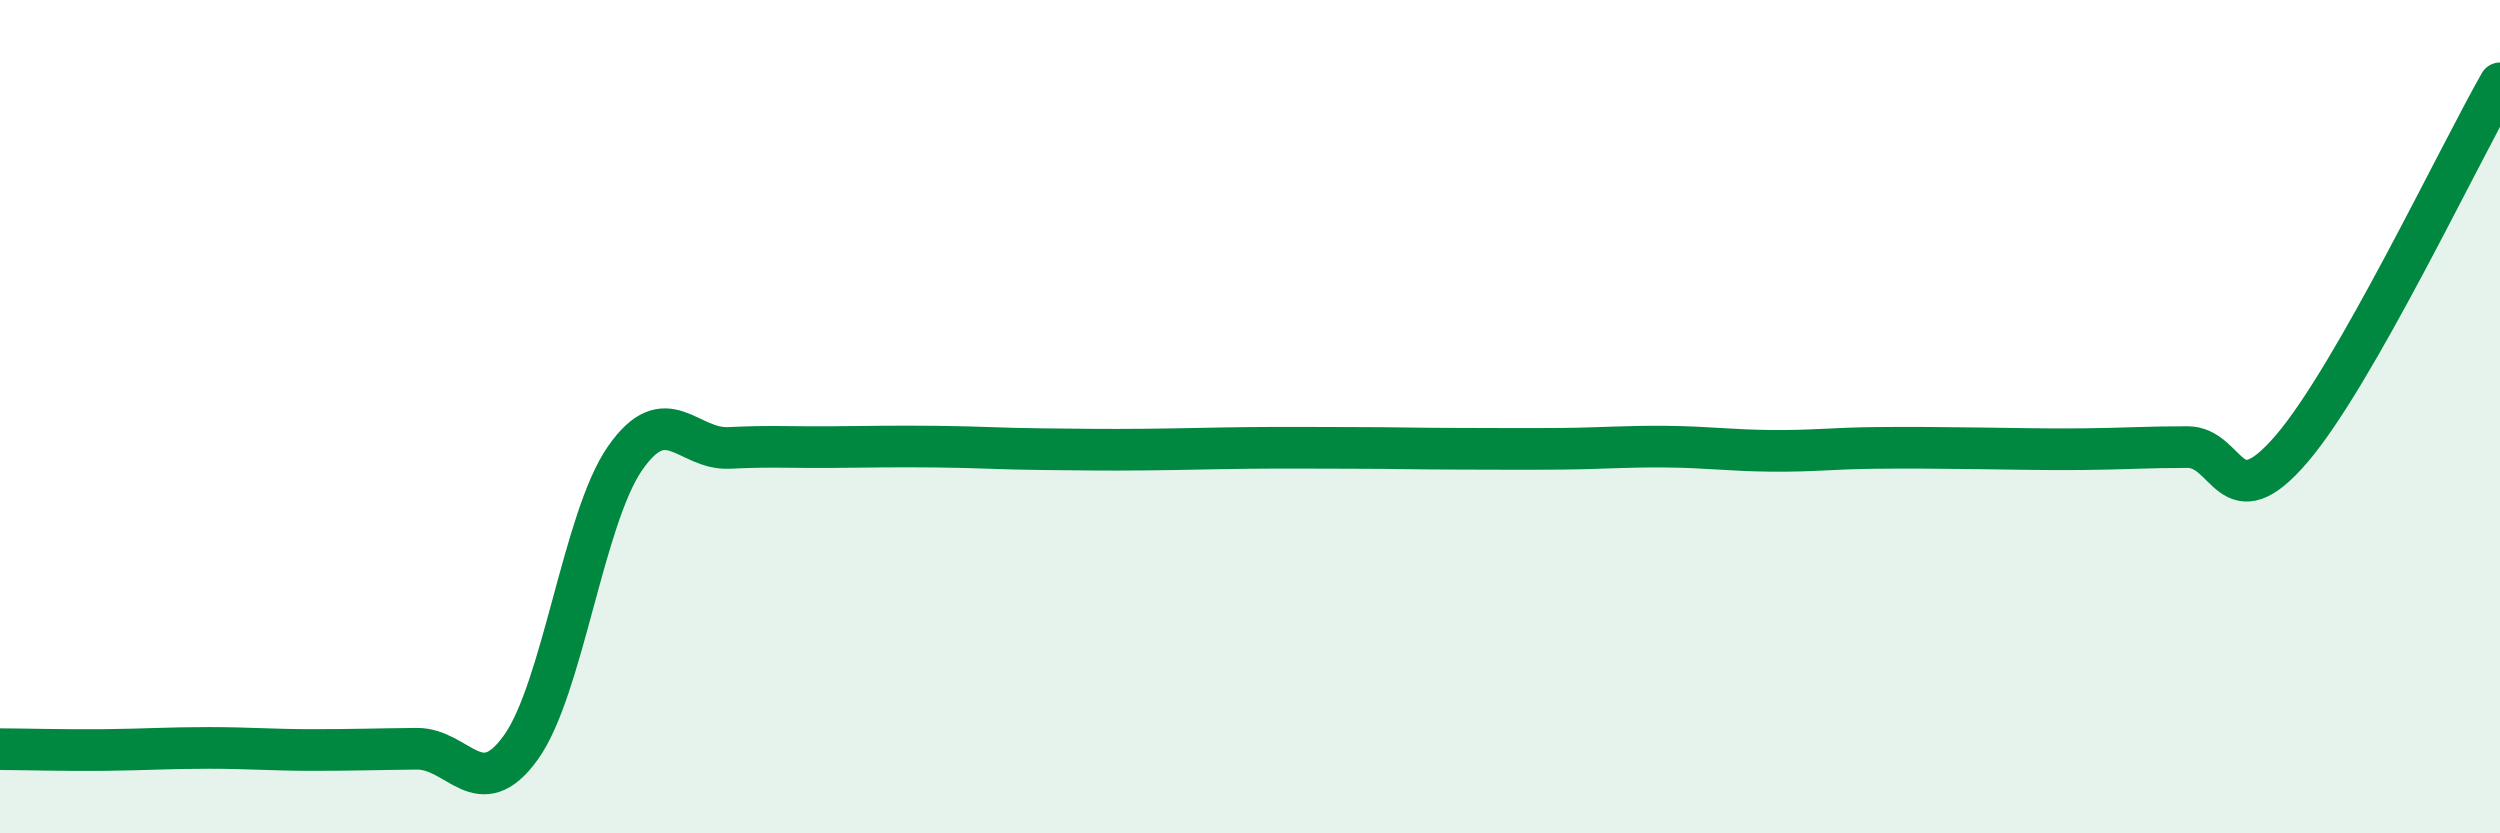
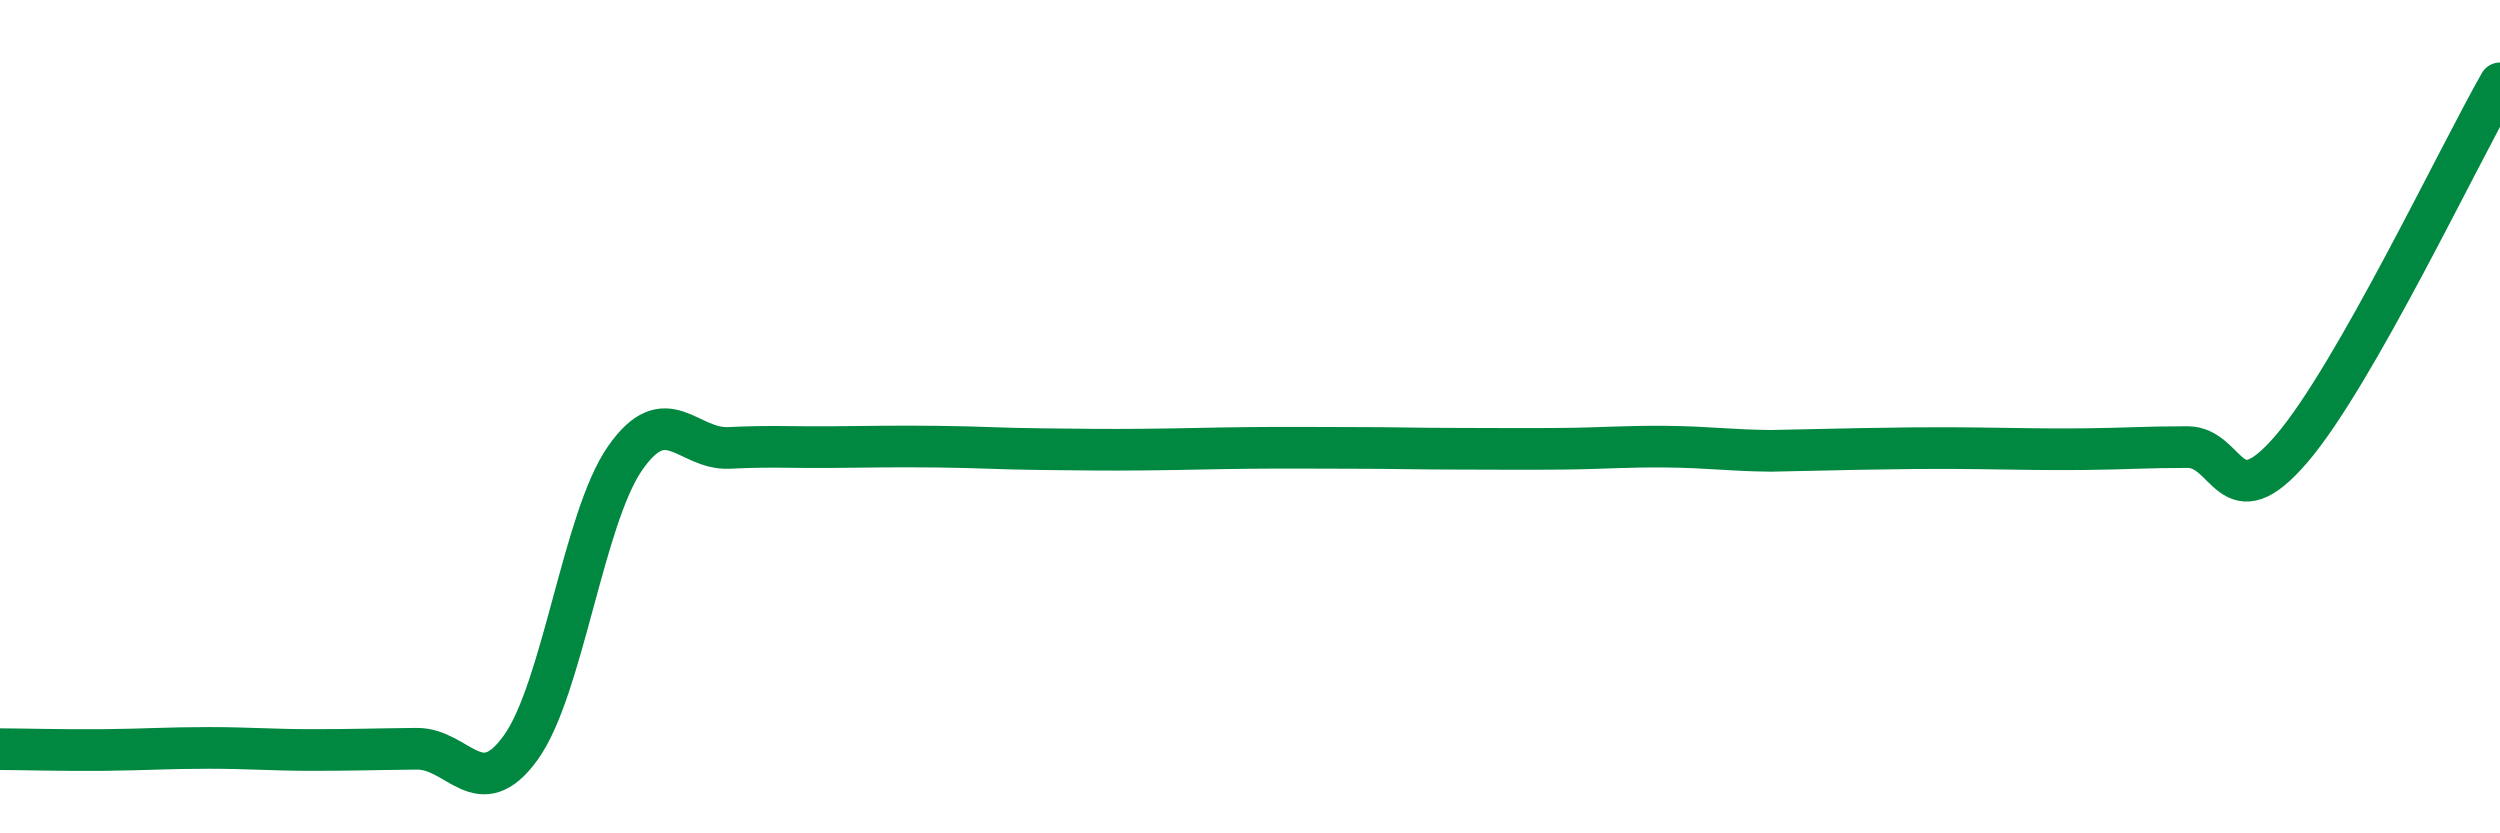
<svg xmlns="http://www.w3.org/2000/svg" width="60" height="20" viewBox="0 0 60 20">
-   <path d="M 0,17.98 C 0.5,17.98 1.5,18.01 2.5,18 C 3.5,17.99 4,17.95 5,17.95 C 6,17.95 6.5,18 7.5,18 C 8.5,18 9,17.98 10,17.97 C 11,17.96 11.5,19.33 12.5,17.94 C 13.5,16.55 14,12.44 15,11 C 16,9.56 16.5,10.8 17.5,10.75 C 18.5,10.7 19,10.74 20,10.73 C 21,10.72 21.5,10.71 22.5,10.72 C 23.5,10.73 24,10.77 25,10.78 C 26,10.79 26.5,10.8 27.5,10.79 C 28.5,10.78 29,10.76 30,10.75 C 31,10.74 31.5,10.75 32.5,10.75 C 33.5,10.75 34,10.77 35,10.77 C 36,10.77 36.5,10.78 37.5,10.77 C 38.5,10.76 39,10.71 40,10.72 C 41,10.73 41.5,10.81 42.5,10.82 C 43.5,10.83 44,10.76 45,10.75 C 46,10.74 46.5,10.75 47.5,10.76 C 48.5,10.77 49,10.79 50,10.78 C 51,10.77 51.5,10.73 52.5,10.73 C 53.5,10.73 53.5,12.52 55,10.77 C 56.5,9.02 59,3.75 60,2L60 20L0 20Z" fill="#008740" opacity="0.1" stroke-linecap="round" stroke-linejoin="round" />
-   <path d="M 0,17.98 C 0.5,17.98 1.5,18.01 2.5,18 C 3.5,17.99 4,17.95 5,17.95 C 6,17.95 6.5,18 7.5,18 C 8.5,18 9,17.98 10,17.97 C 11,17.96 11.5,19.33 12.5,17.94 C 13.5,16.55 14,12.44 15,11 C 16,9.56 16.5,10.8 17.5,10.75 C 18.5,10.7 19,10.74 20,10.73 C 21,10.72 21.5,10.71 22.5,10.72 C 23.5,10.73 24,10.77 25,10.78 C 26,10.79 26.5,10.8 27.5,10.79 C 28.5,10.78 29,10.76 30,10.75 C 31,10.74 31.5,10.75 32.5,10.75 C 33.5,10.75 34,10.77 35,10.77 C 36,10.77 36.5,10.78 37.5,10.77 C 38.5,10.76 39,10.71 40,10.72 C 41,10.73 41.5,10.81 42.5,10.82 C 43.5,10.83 44,10.76 45,10.75 C 46,10.74 46.5,10.75 47.5,10.76 C 48.5,10.77 49,10.79 50,10.78 C 51,10.77 51.5,10.73 52.5,10.73 C 53.5,10.73 53.5,12.52 55,10.77 C 56.5,9.02 59,3.75 60,2" stroke="#008740" stroke-width="1" fill="none" stroke-linecap="round" stroke-linejoin="round" />
+   <path d="M 0,17.98 C 0.5,17.98 1.5,18.01 2.5,18 C 3.5,17.99 4,17.95 5,17.95 C 6,17.95 6.5,18 7.5,18 C 8.5,18 9,17.98 10,17.97 C 11,17.96 11.5,19.33 12.5,17.94 C 13.5,16.55 14,12.44 15,11 C 16,9.56 16.5,10.8 17.5,10.75 C 18.5,10.7 19,10.74 20,10.73 C 21,10.72 21.5,10.71 22.5,10.72 C 23.5,10.73 24,10.77 25,10.78 C 26,10.79 26.5,10.8 27.5,10.79 C 28.5,10.78 29,10.76 30,10.75 C 31,10.74 31.5,10.75 32.5,10.75 C 33.5,10.75 34,10.77 35,10.77 C 36,10.77 36.5,10.78 37.5,10.77 C 38.5,10.76 39,10.71 40,10.72 C 41,10.73 41.5,10.81 42.5,10.82 C 46,10.74 46.5,10.75 47.5,10.76 C 48.5,10.77 49,10.79 50,10.78 C 51,10.77 51.5,10.73 52.5,10.73 C 53.5,10.73 53.5,12.52 55,10.77 C 56.5,9.02 59,3.75 60,2" stroke="#008740" stroke-width="1" fill="none" stroke-linecap="round" stroke-linejoin="round" />
</svg>